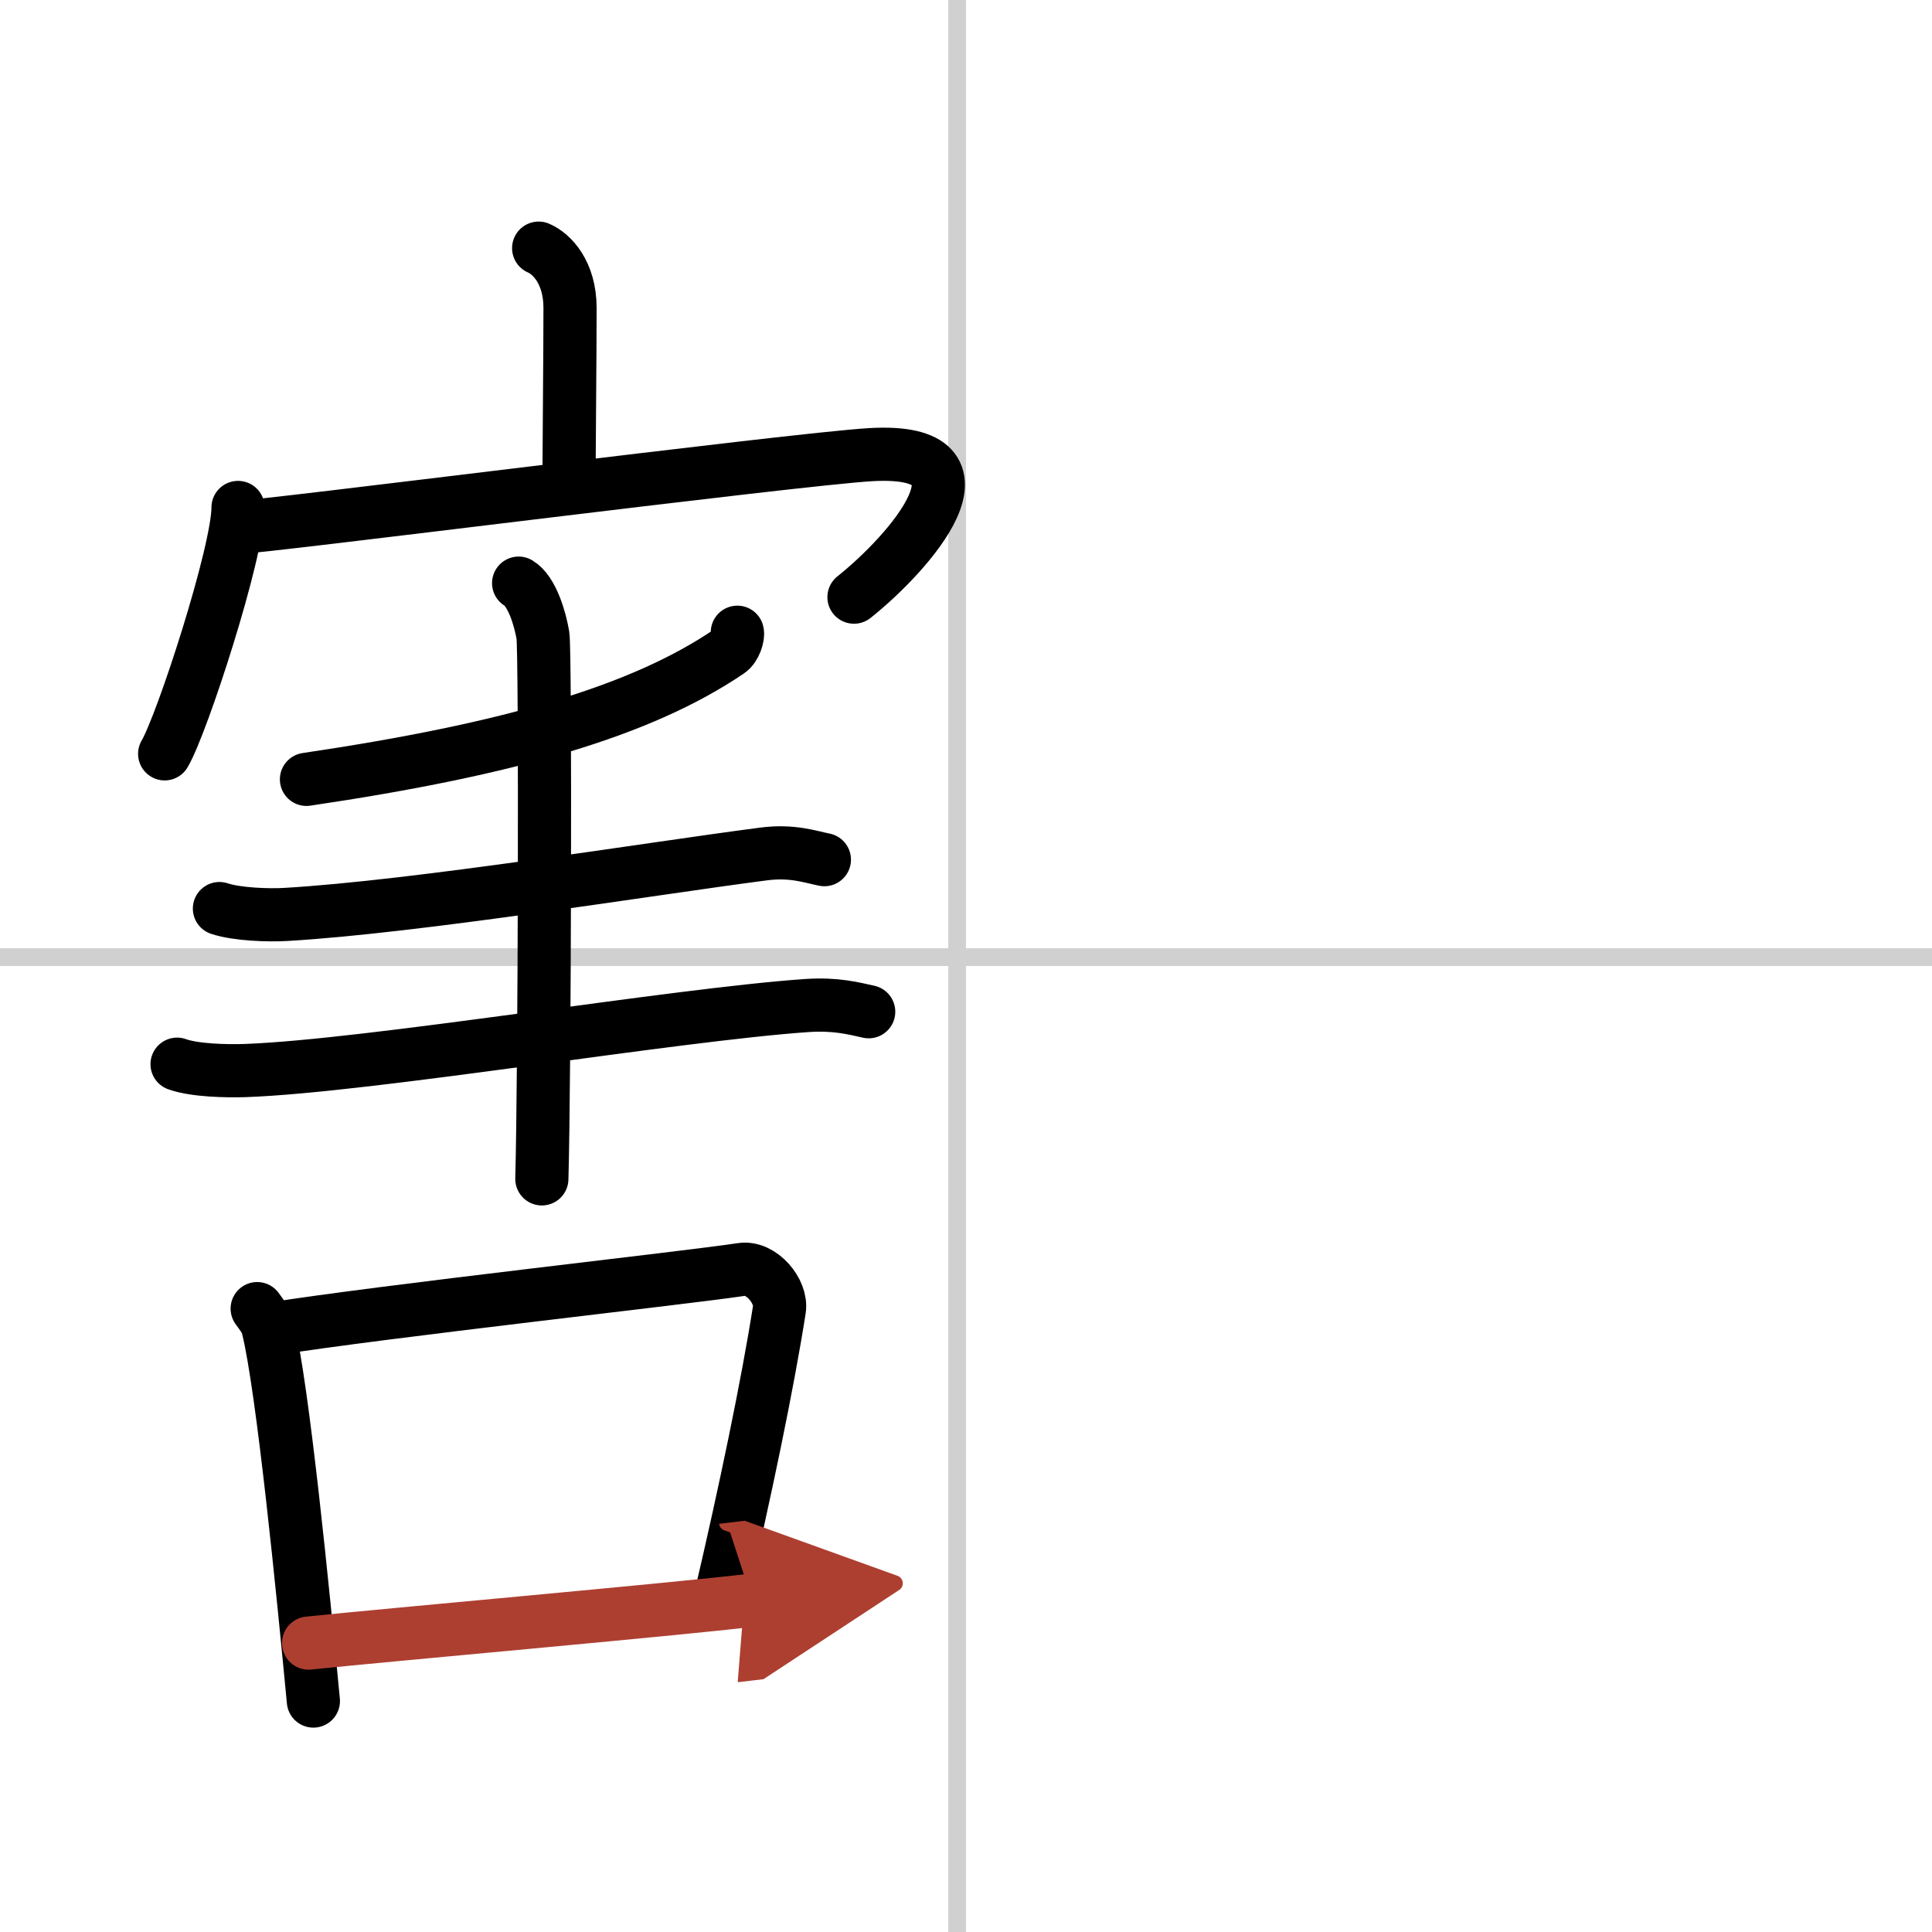
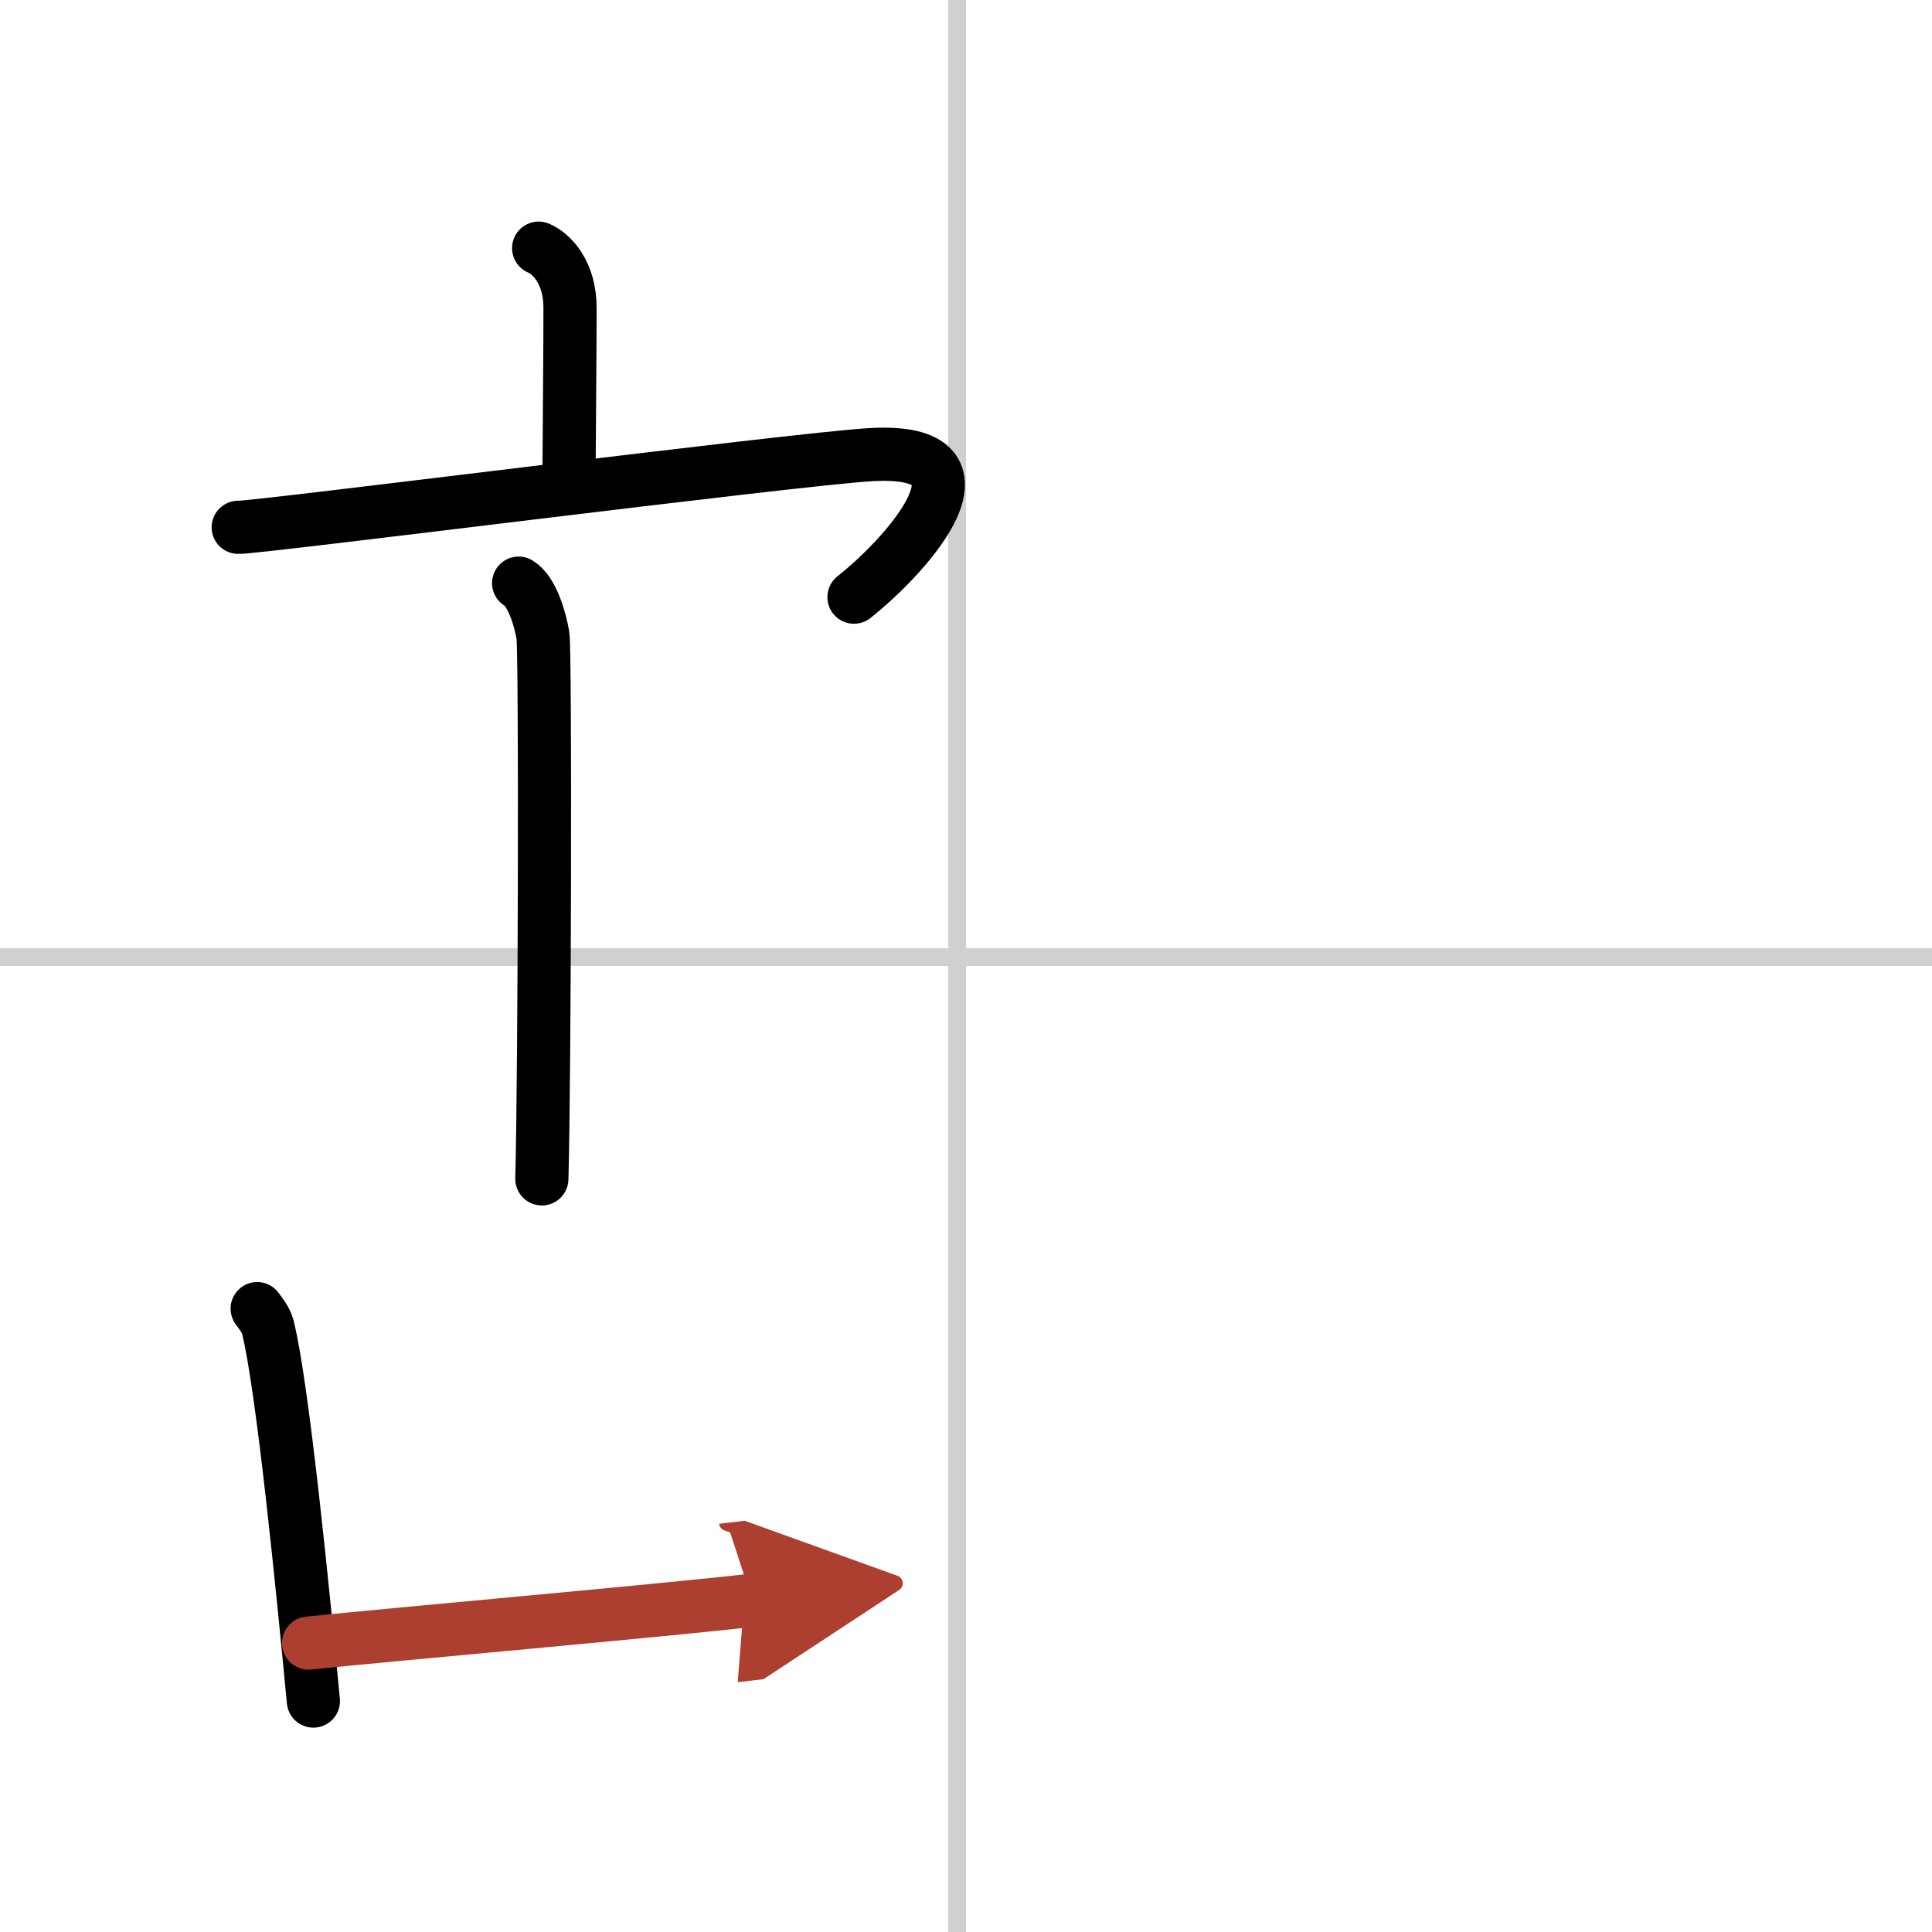
<svg xmlns="http://www.w3.org/2000/svg" width="400" height="400" viewBox="0 0 109 109">
  <defs>
    <marker id="a" markerWidth="4" orient="auto" refX="1" refY="5" viewBox="0 0 10 10">
      <polyline points="0 0 10 5 0 10 1 5" fill="#ad3f31" stroke="#ad3f31" />
    </marker>
  </defs>
  <g fill="none" stroke="#000" stroke-linecap="round" stroke-linejoin="round" stroke-width="3">
    <rect width="100%" height="100%" fill="#fff" stroke="#fff" />
    <line x1="54" x2="54" y2="109" stroke="#d0d0d0" stroke-width="1" />
    <line x2="109" y1="54" y2="54" stroke="#d0d0d0" stroke-width="1" />
    <path d="m30.39 14c0.73 0.31 1.77 1.36 1.77 3.37 0 2.82-0.05 7.31-0.06 9.88" />
-     <path d="m13.43 28.63c0 2.52-3.15 12.22-4.14 13.9" />
    <path d="m13.44 29.75c0.85 0.06 31.38-3.85 35.69-4.1 7.51-0.43 2.12 5.6-0.95 8.04" />
-     <path d="m41.6 35.67c0.06 0.2-0.12 0.85-0.48 1.09-4.95 3.35-12.29 5.5-23.83 7.21" />
-     <path d="m12.38 51.26c0.98 0.33 2.78 0.39 3.76 0.33 7.36-0.43 20.61-2.59 26.94-3.41 1.62-0.21 2.62 0.16 3.43 0.32" />
-     <path d="m9.99 60.04c1 0.36 2.81 0.39 3.81 0.36 7.04-0.25 24.2-3.15 31.73-3.67 1.65-0.11 2.65 0.17 3.48 0.35" />
    <path d="m29.26 32.9c0.76 0.45 1.22 2.04 1.37 2.95s0.1 24.98-0.06 30.66" />
    <path d="m14.51 73.83c0.24 0.34 0.49 0.62 0.6 1.04 0.84 3.35 2 15.08 2.57 21.1" />
-     <path d="m15.32 74.98c6.36-1.01 23.46-2.89 26.52-3.36 1.12-0.17 2.29 1.24 2.13 2.26-0.66 4.21-1.92 10.26-3.34 16.33" />
    <path d="m17.41 92.7c4.61-0.48 20.47-1.88 25.03-2.42" marker-end="url(#a)" stroke="#ad3f31" />
  </g>
</svg>